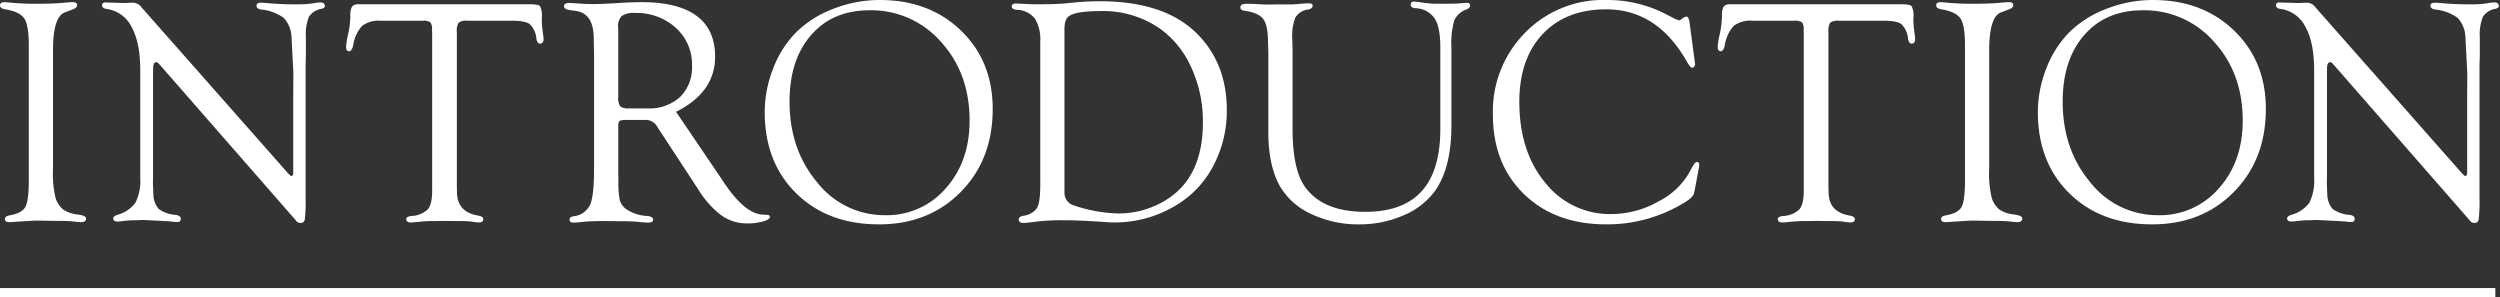
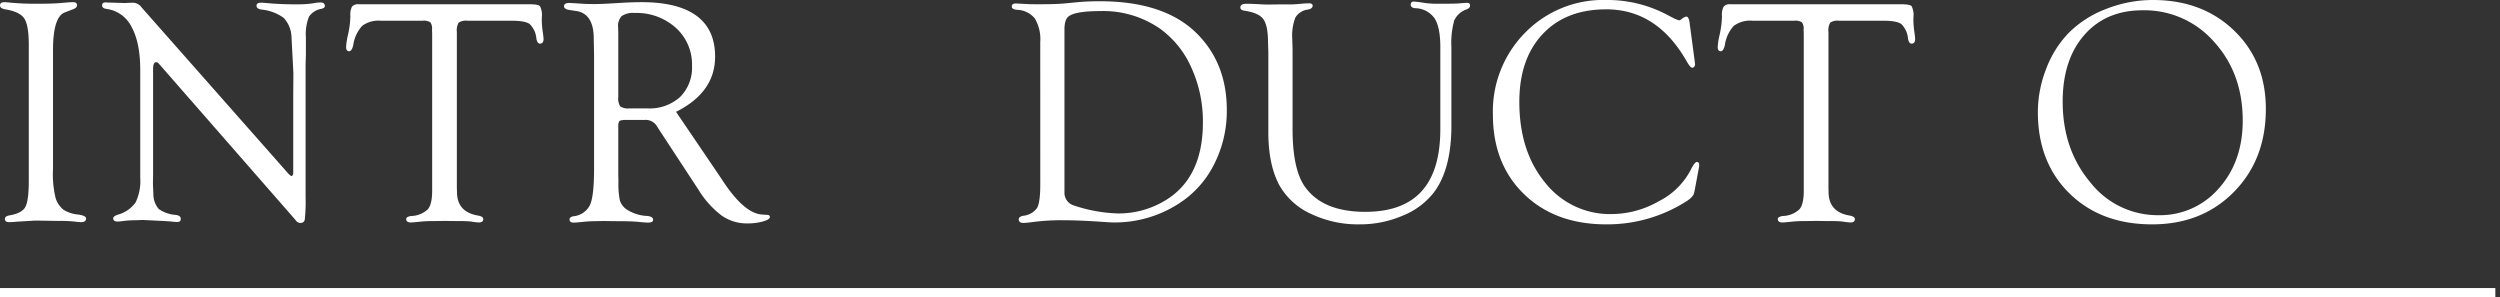
<svg xmlns="http://www.w3.org/2000/svg" width="538.001" height="63.988" viewBox="0 0 538.001 63.988">
  <rect x="0" y="0" width="538.001" height="63.988" fill="#333333" stroke="none" />
  <g id="nav_intro" transform="translate(-101.999 -498.846)">
    <g id="グループ_698" data-name="グループ 698">
      <g id="グループ_668" data-name="グループ 668" transform="translate(-4.58 12)">
        <path id="パス_146" data-name="パス 146" d="M0,0H537" transform="translate(106.579 549.834)" fill="none" stroke="#fff" stroke-width="2" />
      </g>
      <g id="グループ_697" data-name="グループ 697" transform="translate(101.999 498.846)" style="isolation: isolate">
        <path id="パス_425" data-name="パス 425" d="M4276.978,2757.721v25.528a21.686,21.686,0,0,0,.579,6.315,5.278,5.278,0,0,0,1.685,2.457,7.333,7.333,0,0,0,3.15,1.024q1.7.234,1.7.834,0,.8-1.056.8a9.37,9.37,0,0,1-1.293-.113,29.25,29.25,0,0,0-3.609-.151l-4.937-.076-4.018.238a16.364,16.364,0,0,1-1.634.1q-.918,0-.919-.7,0-.6,1.056-.766,2.587-.443,3.336-1.79t.75-5.678v-29.191q0-4.229-.97-5.7t-4.138-1.978q-1.055-.2-1.089-.8-.034-.732.987-.732a5.751,5.751,0,0,1,.613.037,57,57,0,0,0,6.605.3q2.52,0,4.324-.114l2.281-.189q.647-.037.851-.037.92,0,.92.633,0,.6-.886.9l-1.771.683Q4276.977,2750.521,4276.978,2757.721Z" transform="translate(-4265.57 -2746.873)" fill="#fff" />
        <path id="パス_426" data-name="パス 426" d="M4362.954,2760.882v28.534a35.264,35.264,0,0,1-.17,4.682.864.864,0,0,1-.953.8,1.175,1.175,0,0,1-.783-.307l-.75-.885-28.7-32.824-.342-.374a.649.649,0,0,0-.476-.2q-.647,0-.647,1.533v23.11l-.034,1.432.1,2.42a4.884,4.884,0,0,0,1.158,3.1,7.139,7.139,0,0,0,3.61,1.261q1.123.134,1.123.866,0,.665-.715.666a8.2,8.2,0,0,1-1.021-.068q-.375-.068-2.962-.2l-3.473-.17-1.635.062a19.563,19.563,0,0,0-2.52.155,10.431,10.431,0,0,1-1.26.124q-.886,0-.953-.632-.034-.5.953-.832a6.968,6.968,0,0,0,3.865-2.641,10.7,10.7,0,0,0,1-5.333v-23.171q0-5.9-1.873-9.286a7.044,7.044,0,0,0-5.415-3.868q-.918-.131-.919-.764t.749-.631c.114,0,.295.011.545.034l1.4.034,2.281.068.545-.034q.816-.034,1.259-.034a2.341,2.341,0,0,1,1.7.987l31.326,35.48q.749.852.953.817.341-.034.374-.647v-16.854l.035-4.6-.409-7.832a6.361,6.361,0,0,0-1.686-4.1,9.864,9.864,0,0,0-4.852-1.788q-.988-.166-.987-.832,0-.632.987-.632.442,0,1.43.093a62.992,62.992,0,0,0,6.3.248,22.052,22.052,0,0,0,3.371-.2,9.793,9.793,0,0,1,1.668-.2q.885,0,.954.715.033.442-.681.646a4.039,4.039,0,0,0-2.741,1.7,10.206,10.206,0,0,0-.664,4.461v3.677Z" transform="translate(-4297.19 -2746.922)" fill="#fff" />
        <path id="パス_427" data-name="パス 427" d="M4482.9,2751.97h-9.567a2.842,2.842,0,0,0-1.89.409,3.269,3.269,0,0,0-.392,2.012v33.424l.035,1.331q.168,3.99,4.459,4.741,1.192.2,1.192.765,0,.732-.956.733a13.36,13.36,0,0,1-1.671-.2,27.01,27.01,0,0,0-3.072-.1l-2.491-.034-2.661.034a24.246,24.246,0,0,0-2.423.1q-1.945.2-2.286.2-1.023,0-1.023-.731,0-.531,1.123-.665a5.426,5.426,0,0,0,3.541-1.449q.921-1.109.92-3.974v-33.8l-.034-.887a2.31,2.31,0,0,0-.357-1.57,2.625,2.625,0,0,0-1.652-.341h-9.023a5.932,5.932,0,0,0-4,1.107,7.874,7.874,0,0,0-1.924,4.171q-.306,1.328-.919,1.294t-.613-.917a15.047,15.047,0,0,1,.409-2.613,20.5,20.5,0,0,0,.511-4.038,3.9,3.9,0,0,1,.358-2.053,1.808,1.808,0,0,1,1.516-.492h36.668q1.874,0,2.266.407a4.274,4.274,0,0,1,.393,2.408,17.682,17.682,0,0,0,.17,2.917q.17,1.153.2,1.661.034,1.019-.716,1.085-.612.034-.817-1.056a5,5,0,0,0-1.43-3.149Q4485.756,2751.97,4482.9,2751.97Z" transform="translate(-4372.736 -2747.51)" fill="#fff" />
        <path id="パス_428" data-name="パス 428" d="M4585.7,2770.936l9.4,13.856,1.09,1.63q4.357,6.385,8.035,6.623l1.09.069q.613.035.579.485-.034.521-1.515.937a12.441,12.441,0,0,1-3.354.416,9.429,9.429,0,0,1-5.5-1.686,20.021,20.021,0,0,1-4.955-5.5l-8.478-12.939-.477-.749a2.841,2.841,0,0,0-2.656-1.4h-4.528l-.749.137q-.409.238-.409,1.093v10.659l.034,1.366a18.258,18.258,0,0,0,.29,4.014,3.686,3.686,0,0,0,1.379,1.93,8.685,8.685,0,0,0,4.528,1.469q1.226.133,1.26.765.067.665-1.124.665-.478,0-2.009-.151-1.4-.152-4.325-.151l-3.269-.038-1.771.034a27.473,27.473,0,0,0-2.792.17q-1.329.136-1.839.136-.852,0-.851-.7,0-.5.851-.665a4.44,4.44,0,0,0,3.575-2.472q.851-1.961.852-7.724v-24.486l-.069-3.546q0-5.32-3.711-5.934l-1.6-.239q-1.089-.2-1.089-.8,0-.7,1.158-.7.272,0,2.384.136,1.226.1,3.03.1,1.567,0,5.346-.238,2.724-.171,4.8-.17,7.831,0,11.815,2.948t3.983,8.776Q4594.108,2766.744,4585.7,2770.936Zm-10.006-.739h3.856a9.72,9.72,0,0,0,7.029-2.46,8.9,8.9,0,0,0,2.56-6.73,10.57,10.57,0,0,0-3.48-8.148,12.615,12.615,0,0,0-8.872-3.195,4.335,4.335,0,0,0-2.781.667,3.082,3.082,0,0,0-.768,2.408l.034,1.128v13.87a3.151,3.151,0,0,0,.426,2.033A3.065,3.065,0,0,0,4575.693,2770.2Z" transform="translate(-4440.218 -2746.873)" fill="#fff" />
-         <path id="パス_429" data-name="パス 429" d="M4691.692,2746.187q10.658,0,17.485,6.584t6.826,16.859q0,10.888-6.878,17.864t-17.6,6.975q-11,0-17.792-6.669t-6.793-17.49a25.572,25.572,0,0,1,1.788-9.306,22.459,22.459,0,0,1,4.818-7.707,22.821,22.821,0,0,1,8.1-5.189A27.3,27.3,0,0,1,4691.692,2746.187Zm-2.2,2.213q-7.907,0-12.559,5.321t-4.651,14.33q0,10.3,5.947,17.373a18.381,18.381,0,0,0,14.6,7.072,16.734,16.734,0,0,0,13.053-5.763q5.146-5.763,5.146-14.6,0-10.165-6.168-16.948A19.925,19.925,0,0,0,4689.494,2748.4Z" transform="translate(-4502.372 -2746.187)" fill="#fff" />
        <path id="パス_430" data-name="パス 430" d="M4802.737,2755.613a8.705,8.705,0,0,0-1.158-5.046,5.1,5.1,0,0,0-3.847-1.876q-1.124-.1-1.125-.7,0-.665.886-.665l2.69.136q.409.034,2.384.034,3.439,0,5.346-.17l3.166-.306q2.043-.171,4.495-.17,13.961,0,20.941,7.014,6.367,6.4,6.368,16.378a25.267,25.267,0,0,1-2.792,11.815,21.374,21.374,0,0,1-7.763,8.478,25.331,25.331,0,0,1-13.688,3.916q-.887,0-3.133-.171-4.564-.306-7.933-.306a46.568,46.568,0,0,0-6.333.374q-1.225.17-1.941.2-1.192.068-1.191-.766,0-.566.954-.766a4.169,4.169,0,0,0,3-1.7q.68-1.228.681-5.013Zm5.209-2.707v35.05a2.859,2.859,0,0,0,2.074,2.856,32.764,32.764,0,0,0,9.353,1.7,19.3,19.3,0,0,0,10.476-2.924q7.89-4.9,7.891-16.658a27.847,27.847,0,0,0-2.466-11.763,20.587,20.587,0,0,0-6.784-8.431,21.451,21.451,0,0,0-12.823-3.773q-5.375,0-6.836,1.155Q4807.946,2750.8,4807.947,2752.906Z" transform="translate(-4578.875 -2746.579)" fill="#fff" />
        <path id="パス_431" data-name="パス 431" d="M4959.612,2774.439v-17.624q0-4.253-1.226-6.176a5.153,5.153,0,0,0-4.154-2.195q-.989-.1-.988-.731c0-.489.226-.72.68-.7a19.913,19.913,0,0,1,2.173.272,20.069,20.069,0,0,0,3.089.2q3.8,0,4.687-.1,1.188-.1,1.494-.1.645,0,.645.6c0,.332-.239.6-.715.8a4.509,4.509,0,0,0-2.689,2.383,18.019,18.019,0,0,0-.614,5.789v16.854q0,9.3-3.711,14.3a16.06,16.06,0,0,1-6.725,5.056,23.321,23.321,0,0,1-9.347,1.89,23.564,23.564,0,0,1-10.42-2.247,14.893,14.893,0,0,1-6.776-6.095q-2.418-4.426-2.417-11.543v-17.3l-.068-1.941q0-3.643-1-5.023t-4.035-1.821q-.921-.132-.919-.7,0-.8,1.294-.8.85,0,2.349.068,1.567.1,2.281.1l2.622-.034h2.588q.409,0,1.907-.136,1.259-.1,1.737-.1.784,0,.783.531,0,.631-1.09.831a3.649,3.649,0,0,0-2.638,1.718,10.929,10.929,0,0,0-.664,4.576l.068,2.245v17.148q0,8.779,2.726,12.521,3.852,5.308,12.919,5.308,8.113,0,12.135-4.44T4959.612,2774.439Z" transform="translate(-4649.653 -2746.675)" fill="#fff" />
        <path id="パス_432" data-name="パス 432" d="M5091.458,2751.056l1.089,8.172.1.851-.1.341a.625.625,0,0,1-.51.34q-.409.034-1.226-1.426-6.373-11.137-17.28-11.138-8.691,0-13.7,5.337t-5.01,14.585q0,10.641,5.572,17.39a17.744,17.744,0,0,0,14.332,6.748,20.564,20.564,0,0,0,10.054-2.732,15.722,15.722,0,0,0,6.85-6.626q.885-1.81,1.363-1.844.543-.034.544.65l-.034.376-.136.753-.783,4.176-.137.616q-.136.885-1.6,1.838a31.63,31.63,0,0,1-17.331,5.005q-10.965,0-17.672-6.5t-6.708-17.115a24.073,24.073,0,0,1,6.946-17.643,23.5,23.5,0,0,1,17.432-7.026,27.492,27.492,0,0,1,13.21,3.234l1.362.715.545.238.578.2a1.012,1.012,0,0,0,.512-.272,2.444,2.444,0,0,1,1.022-.545Q5091.289,2749.762,5091.458,2751.056Z" transform="translate(-4727.862 -2746.187)" fill="#fff" />
        <path id="パス_433" data-name="パス 433" d="M5202.808,2751.97h-9.568a2.838,2.838,0,0,0-1.889.409,3.265,3.265,0,0,0-.392,2.012v33.424l.034,1.331q.17,3.99,4.46,4.741,1.192.2,1.191.765,0,.732-.955.733a13.379,13.379,0,0,1-1.672-.2,27,27,0,0,0-3.071-.1l-2.491-.034-2.661.034a24.235,24.235,0,0,0-2.422.1q-1.945.2-2.286.2-1.024,0-1.023-.731,0-.531,1.123-.665a5.431,5.431,0,0,0,3.542-1.449q.918-1.109.918-3.974v-33.8l-.034-.887a2.31,2.31,0,0,0-.357-1.57,2.623,2.623,0,0,0-1.651-.341h-9.023a5.935,5.935,0,0,0-4,1.107,7.874,7.874,0,0,0-1.924,4.171q-.305,1.328-.918,1.294t-.613-.917a15,15,0,0,1,.409-2.613,20.457,20.457,0,0,0,.51-4.038,3.91,3.91,0,0,1,.357-2.053,1.813,1.813,0,0,1,1.518-.492h36.667q1.874,0,2.266.407a4.274,4.274,0,0,1,.393,2.408,17.682,17.682,0,0,0,.17,2.917q.169,1.153.2,1.661.033,1.019-.716,1.085-.612.034-.817-1.056a5,5,0,0,0-1.43-3.149Q5205.668,2751.97,5202.808,2751.97Z" transform="translate(-4797.475 -2747.51)" fill="#fff" />
-         <path id="パス_434" data-name="パス 434" d="M5293.2,2757.721v25.528a21.728,21.728,0,0,0,.579,6.315,5.289,5.289,0,0,0,1.686,2.457,7.336,7.336,0,0,0,3.15,1.024q1.7.234,1.7.834,0,.8-1.055.8a9.376,9.376,0,0,1-1.294-.113,29.25,29.25,0,0,0-3.609-.151l-4.937-.076-4.018.238q-.989.1-1.635.1-.919,0-.919-.7,0-.6,1.056-.766,2.588-.443,3.337-1.79t.749-5.678v-29.191q0-4.229-.971-5.7t-4.137-1.978q-1.055-.2-1.089-.8-.035-.732.987-.732a5.728,5.728,0,0,1,.613.037,57,57,0,0,0,6.606.3q2.52,0,4.325-.114l2.281-.189q.647-.037.852-.037.918,0,.918.633,0,.6-.885.9l-1.771.683Q5293.2,2750.521,5293.2,2757.721Z" transform="translate(-4865.125 -2746.873)" fill="#fff" />
        <path id="パス_435" data-name="パス 435" d="M5359.912,2746.187q10.657,0,17.484,6.584t6.827,16.859q0,10.888-6.878,17.864t-17.6,6.975q-11,0-17.791-6.669t-6.793-17.49a25.552,25.552,0,0,1,1.788-9.306,22.446,22.446,0,0,1,4.819-7.707,22.817,22.817,0,0,1,8.1-5.189A27.3,27.3,0,0,1,5359.912,2746.187Zm-2.2,2.213q-7.907,0-12.559,5.321t-4.652,14.33q0,10.3,5.947,17.373a18.385,18.385,0,0,0,14.6,7.072,16.732,16.732,0,0,0,13.052-5.763q5.147-5.763,5.147-14.6,0-10.165-6.168-16.948A19.925,19.925,0,0,0,5357.713,2748.4Z" transform="translate(-4896.612 -2746.187)" fill="#fff" />
-         <path id="パス_436" data-name="パス 436" d="M5503.958,2760.882v28.534a35.264,35.264,0,0,1-.17,4.682.864.864,0,0,1-.953.8,1.178,1.178,0,0,1-.784-.307l-.749-.885-28.7-32.824-.34-.374a.652.652,0,0,0-.477-.2q-.647,0-.647,1.533v23.11l-.034,1.432.1,2.42a4.884,4.884,0,0,0,1.158,3.1,7.134,7.134,0,0,0,3.609,1.261q1.124.134,1.123.866,0,.665-.715.666a8.2,8.2,0,0,1-1.021-.068q-.374-.068-2.962-.2l-3.473-.17-1.635.062a19.558,19.558,0,0,0-2.52.155,10.461,10.461,0,0,1-1.259.124c-.592,0-.909-.21-.955-.632q-.034-.5.955-.832a6.967,6.967,0,0,0,3.864-2.641,10.691,10.691,0,0,0,1-5.333v-23.171q0-5.9-1.873-9.286a7.044,7.044,0,0,0-5.414-3.868q-.919-.131-.919-.764t.749-.631c.113,0,.294.011.545.034l1.4.034,2.281.068.545-.034q.817-.034,1.259-.034a2.34,2.34,0,0,1,1.7.987l31.326,35.48q.749.852.954.817c.227-.022.352-.239.375-.647v-16.854l.034-4.6-.408-7.832a6.366,6.366,0,0,0-1.686-4.1,9.866,9.866,0,0,0-4.852-1.788q-.989-.166-.987-.832c0-.421.328-.632.987-.632q.442,0,1.43.093a62.988,62.988,0,0,0,6.3.248,22.062,22.062,0,0,0,3.372-.2,9.794,9.794,0,0,1,1.668-.2q.885,0,.954.715c.022.295-.2.51-.681.646a4.042,4.042,0,0,0-2.742,1.7,10.217,10.217,0,0,0-.663,4.461v3.677Z" transform="translate(-4970.368 -2746.922)" fill="#fff" />
      </g>
    </g>
    <rect id="長方形_208" data-name="長方形 208" width="538" height="63" transform="translate(102 499)" fill="none" />
  </g>
</svg>